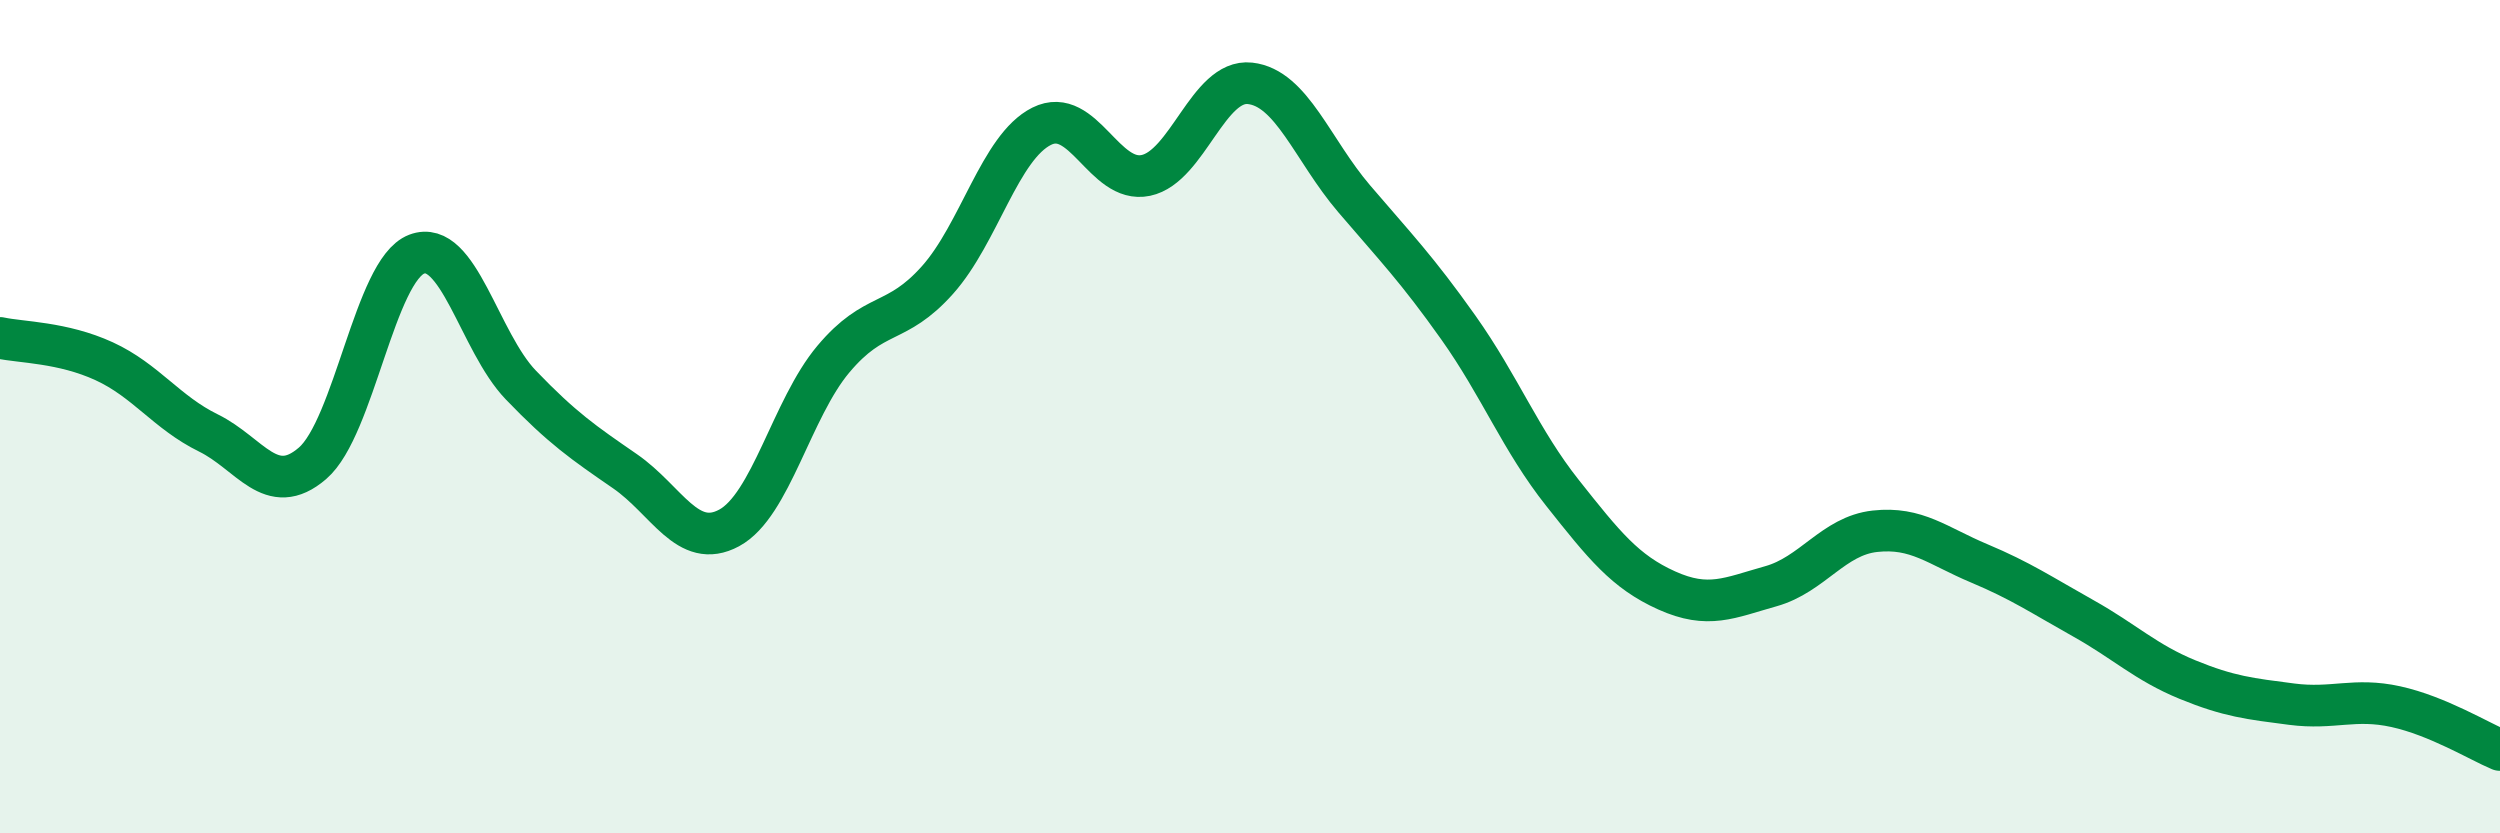
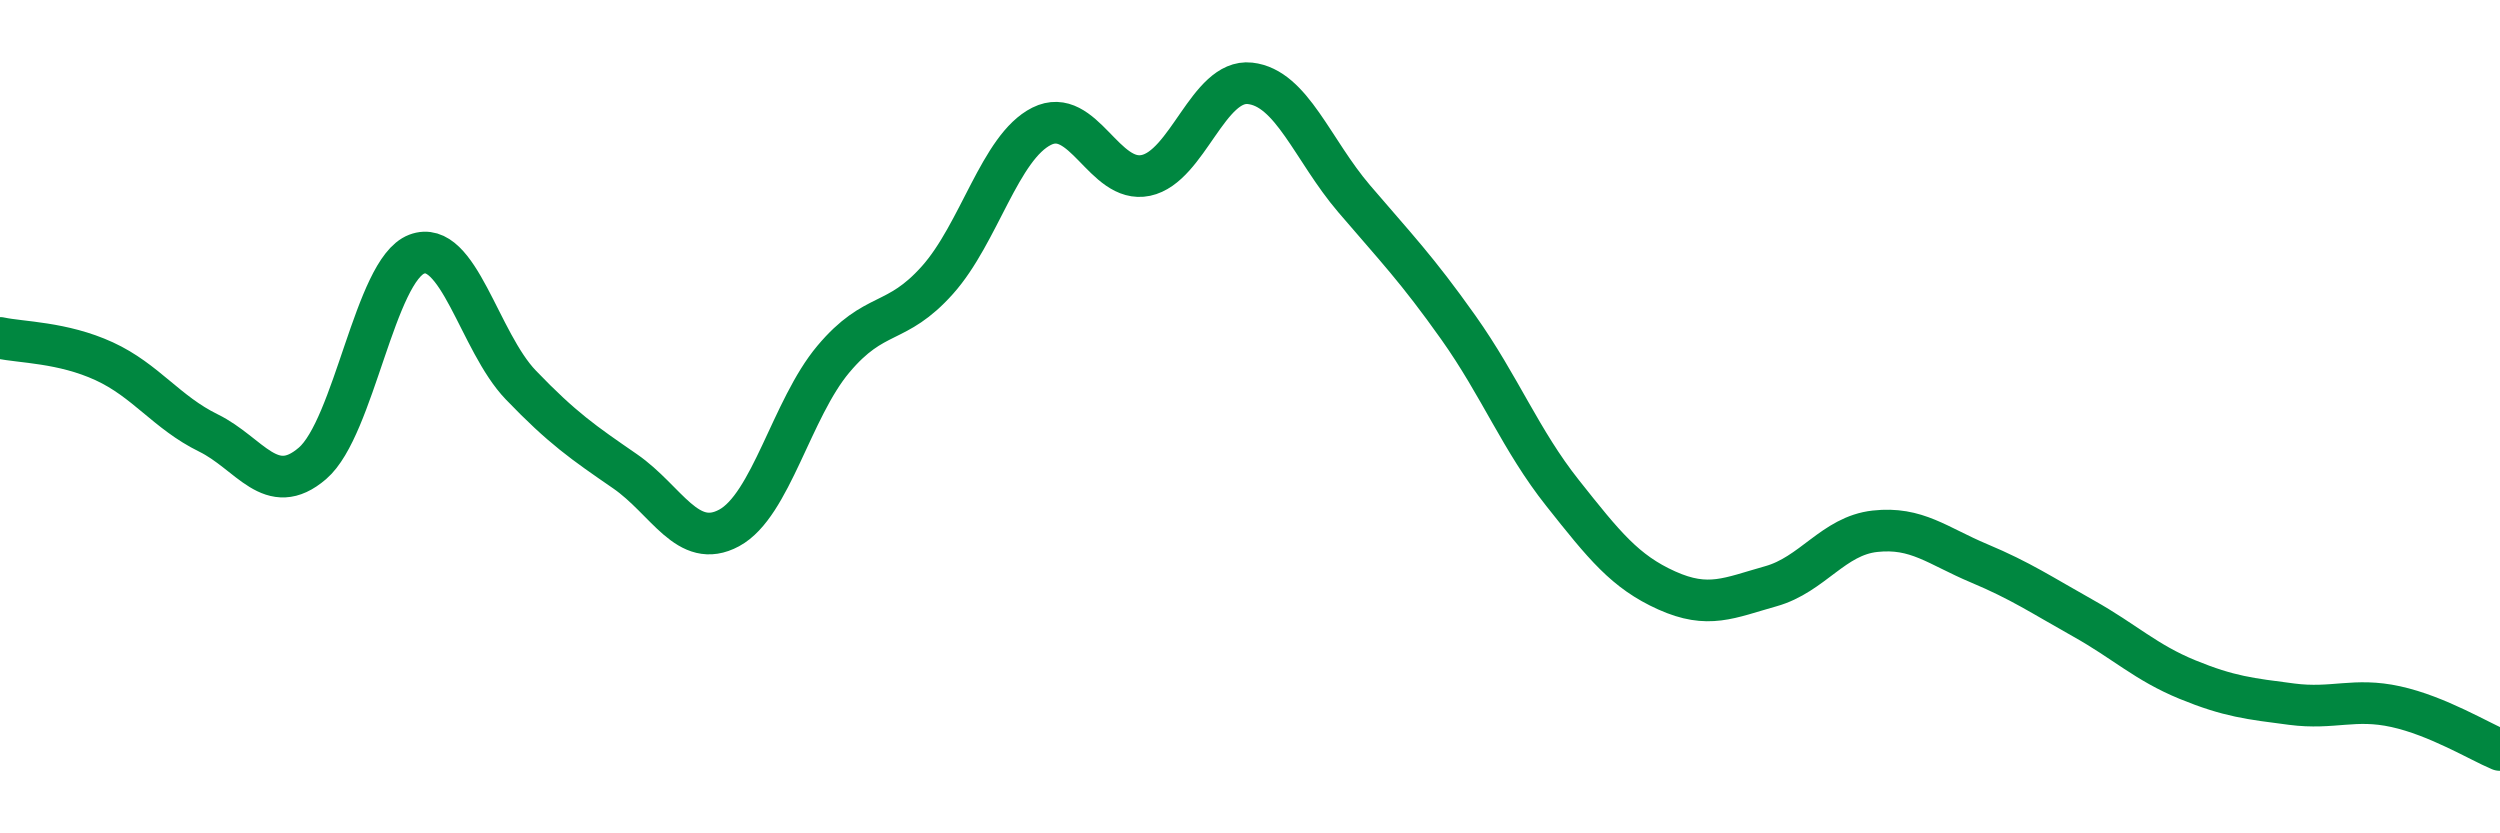
<svg xmlns="http://www.w3.org/2000/svg" width="60" height="20" viewBox="0 0 60 20">
-   <path d="M 0,8.11 C 0.5,8.22 1.5,8.21 2.5,8.67 C 3.5,9.13 4,9.9 5,10.39 C 6,10.88 6.5,11.98 7.5,11.12 C 8.5,10.26 9,6.48 10,6.1 C 11,5.72 11.5,8.2 12.5,9.24 C 13.5,10.28 14,10.62 15,11.31 C 16,12 16.5,13.21 17.5,12.67 C 18.5,12.13 19,9.81 20,8.62 C 21,7.43 21.5,7.84 22.5,6.72 C 23.5,5.6 24,3.53 25,3.03 C 26,2.53 26.5,4.42 27.5,4.21 C 28.5,4 29,1.89 30,2 C 31,2.11 31.5,3.6 32.5,4.77 C 33.5,5.94 34,6.45 35,7.86 C 36,9.27 36.5,10.57 37.5,11.83 C 38.5,13.09 39,13.72 40,14.17 C 41,14.62 41.5,14.35 42.5,14.07 C 43.5,13.79 44,12.86 45,12.75 C 46,12.64 46.5,13.1 47.5,13.52 C 48.5,13.94 49,14.28 50,14.84 C 51,15.4 51.5,15.9 52.5,16.31 C 53.5,16.72 54,16.77 55,16.9 C 56,17.03 56.5,16.74 57.5,16.96 C 58.5,17.18 59.5,17.79 60,18L60 20L0 20Z" fill="#008740" opacity="0.1" stroke-linecap="round" stroke-linejoin="round" />
  <path d="M 0,8.11 C 0.5,8.22 1.5,8.21 2.5,8.67 C 3.5,9.13 4,9.9 5,10.39 C 6,10.88 6.5,11.98 7.5,11.12 C 8.5,10.26 9,6.48 10,6.1 C 11,5.72 11.5,8.2 12.5,9.24 C 13.5,10.28 14,10.62 15,11.31 C 16,12 16.5,13.21 17.5,12.67 C 18.5,12.13 19,9.81 20,8.62 C 21,7.43 21.5,7.84 22.5,6.72 C 23.5,5.6 24,3.53 25,3.03 C 26,2.53 26.5,4.42 27.5,4.21 C 28.5,4 29,1.89 30,2 C 31,2.11 31.5,3.6 32.5,4.77 C 33.5,5.94 34,6.45 35,7.86 C 36,9.27 36.5,10.57 37.5,11.83 C 38.5,13.09 39,13.72 40,14.17 C 41,14.62 41.5,14.35 42.5,14.07 C 43.5,13.79 44,12.86 45,12.75 C 46,12.64 46.5,13.1 47.5,13.52 C 48.5,13.94 49,14.28 50,14.84 C 51,15.4 51.5,15.9 52.5,16.31 C 53.5,16.72 54,16.77 55,16.9 C 56,17.03 56.5,16.74 57.5,16.96 C 58.5,17.18 59.5,17.79 60,18" stroke="#008740" stroke-width="1" fill="none" stroke-linecap="round" stroke-linejoin="round" />
</svg>